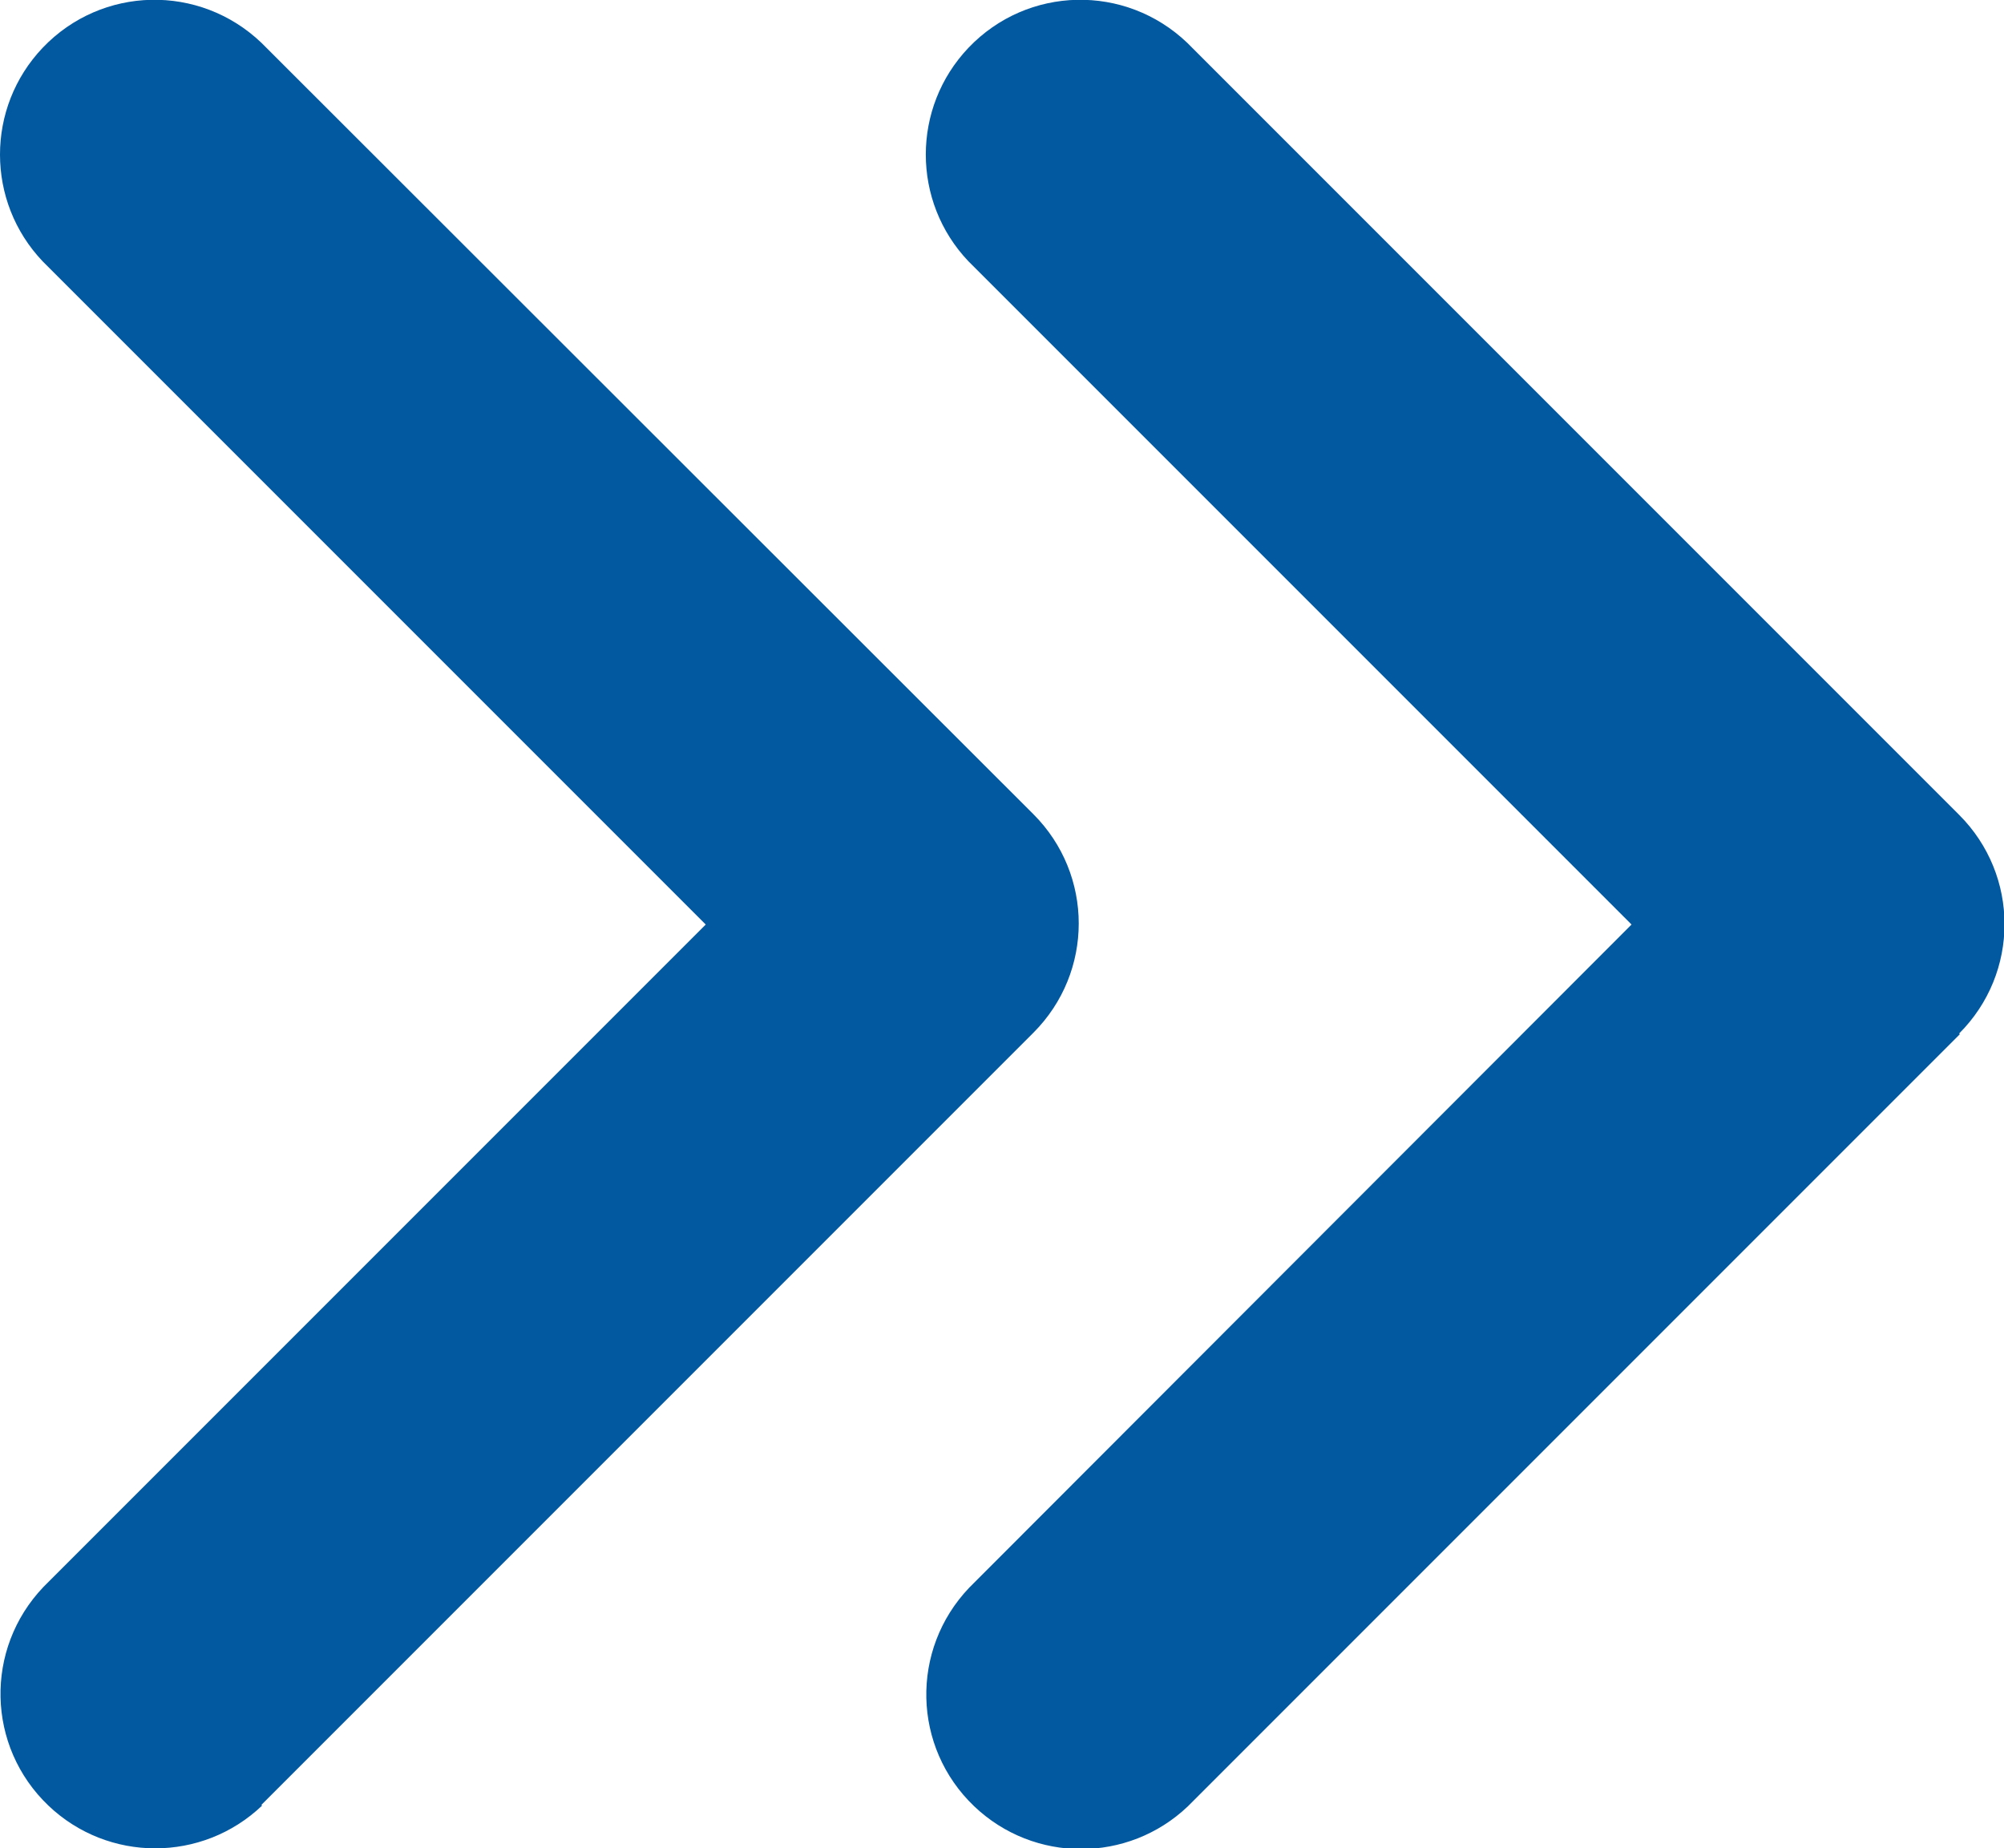
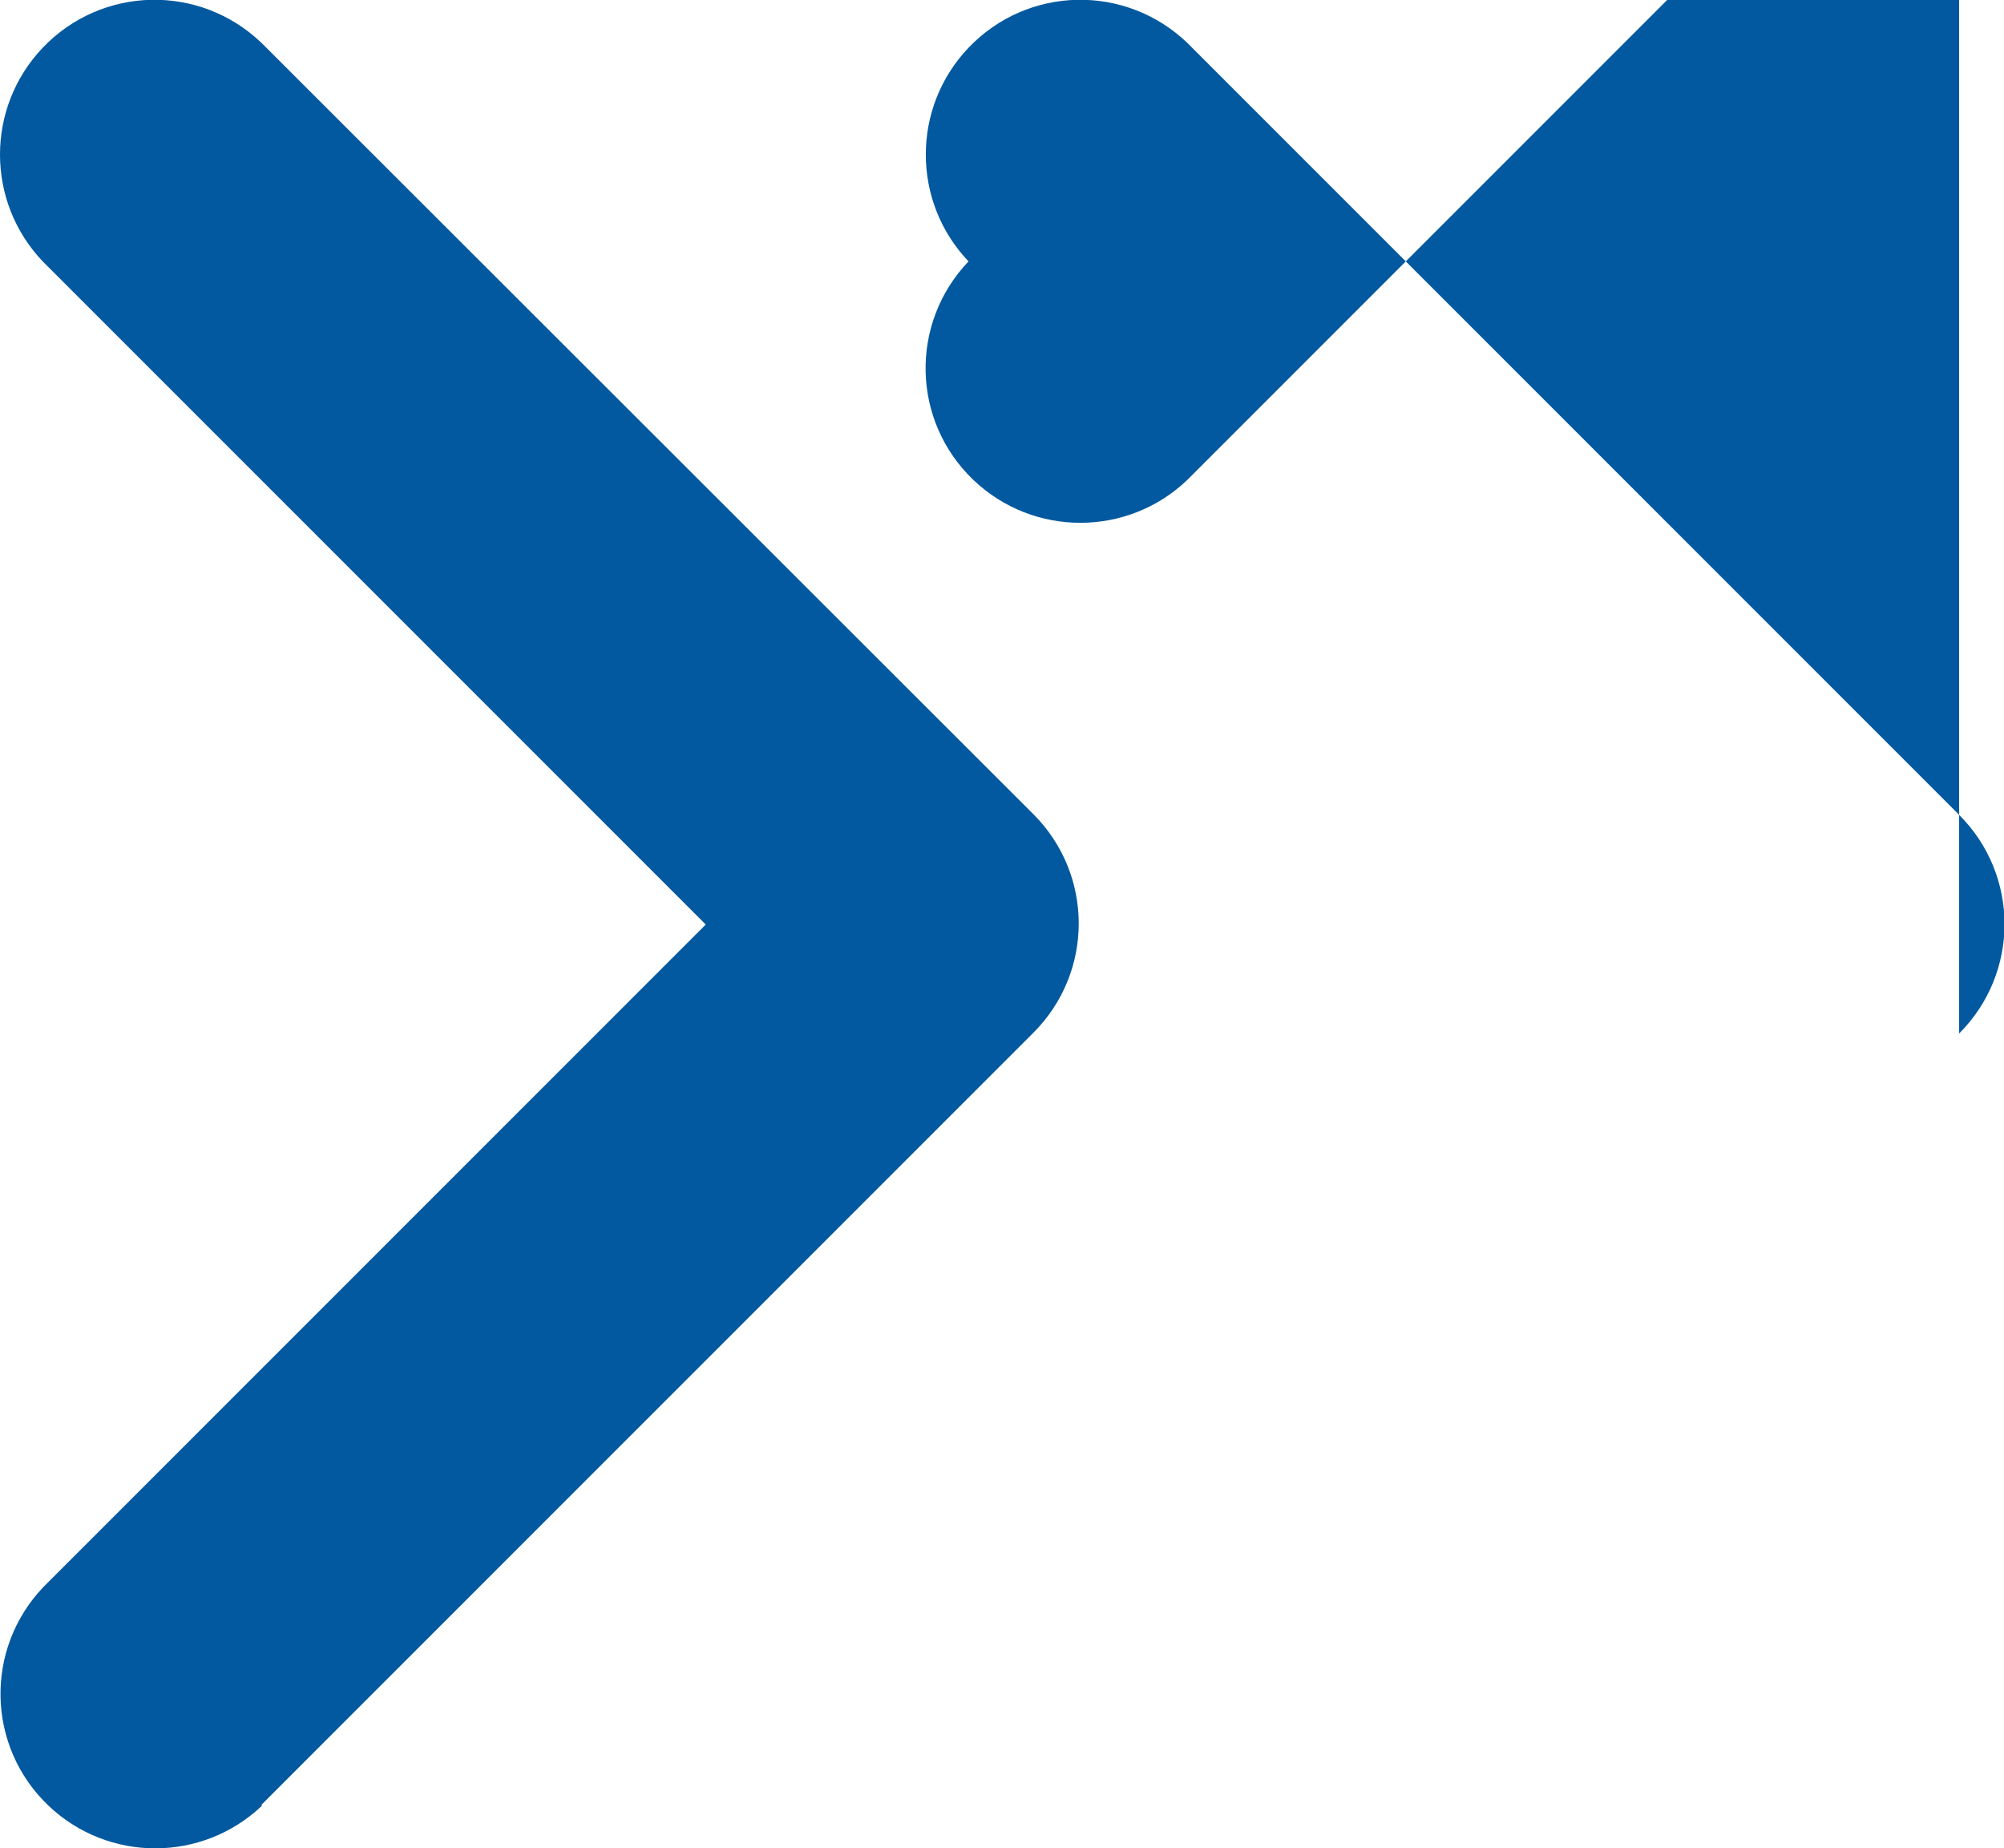
<svg xmlns="http://www.w3.org/2000/svg" id="_レイヤー_2" data-name="レイヤー 2" viewBox="0 0 28.14 25.95">
  <defs>
    <style>
      .cls-1 {
        fill: #03599f;
        stroke-width: 0px;
      }
    </style>
  </defs>
  <g id="_レイヤー_1-2" data-name="レイヤー 1">
-     <path id="angles-right-solid" class="cls-1" d="M27.51,14.51c.85-.85.85-2.22,0-3.07L16.67.6c-.87-.83-2.24-.8-3.07.07-.8.84-.8,2.16,0,3l9.31,9.31-9.3,9.31c-.83.87-.8,2.24.07,3.07.84.8,2.16.8,3,0l10.84-10.84h0ZM3.67,25.34l10.84-10.84c.85-.85.85-2.22,0-3.07L3.67.6C2.8-.23,1.43-.2.6.67-.2,1.51-.2,2.83.6,3.67l9.31,9.31L.61,22.28c-.83.87-.8,2.24.07,3.07.84.8,2.16.8,3,0h0Z" />
+     <path id="angles-right-solid" class="cls-1" d="M27.51,14.51c.85-.85.85-2.22,0-3.07L16.67.6c-.87-.83-2.24-.8-3.07.07-.8.84-.8,2.16,0,3c-.83.87-.8,2.24.07,3.07.84.8,2.16.8,3,0l10.84-10.84h0ZM3.67,25.34l10.84-10.84c.85-.85.85-2.22,0-3.07L3.67.6C2.8-.23,1.43-.2.6.67-.2,1.51-.2,2.83.6,3.67l9.31,9.31L.61,22.28c-.83.87-.8,2.24.07,3.07.84.8,2.16.8,3,0h0Z" />
  </g>
</svg>